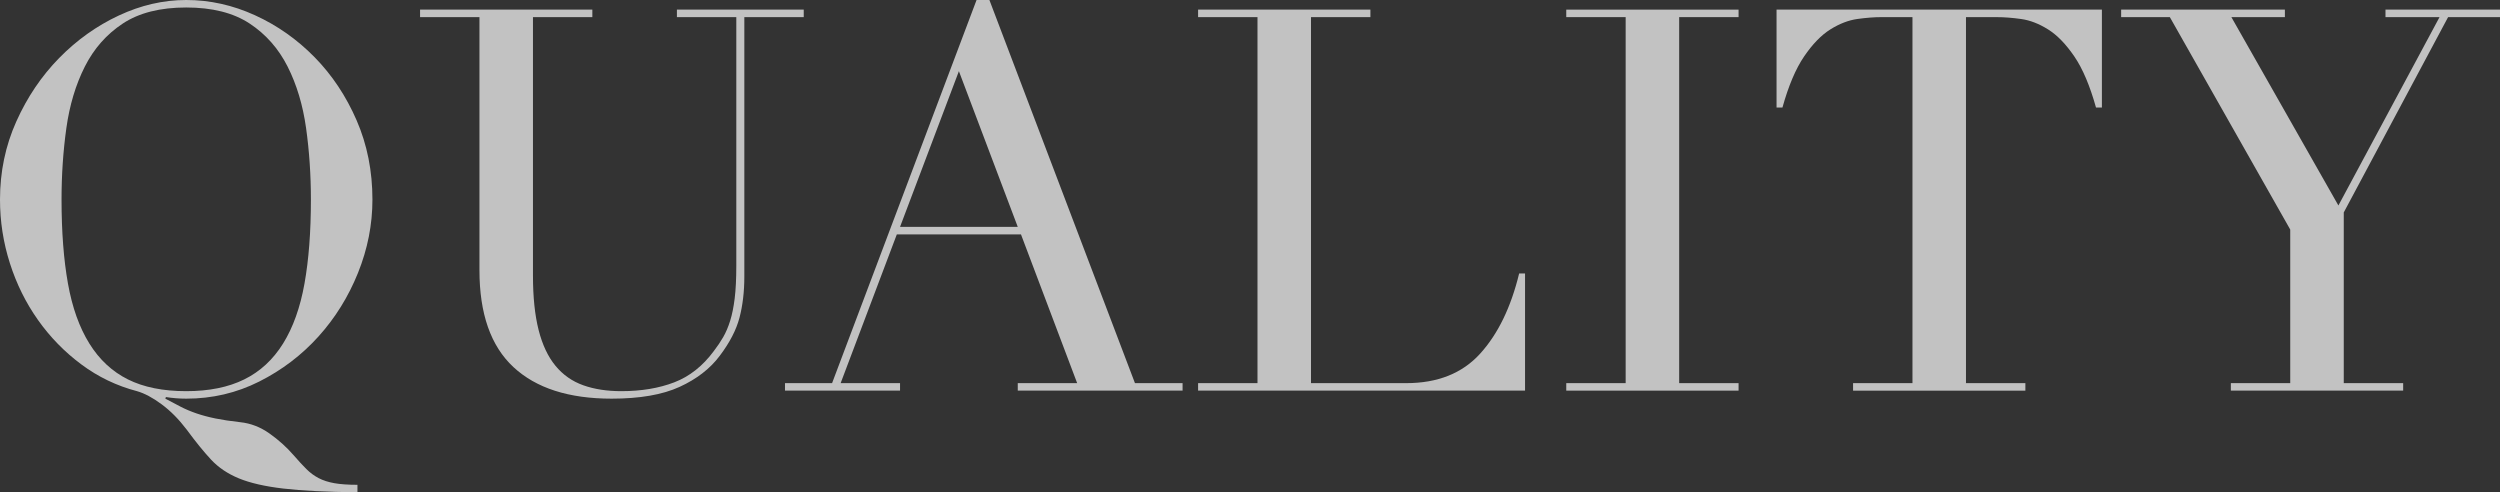
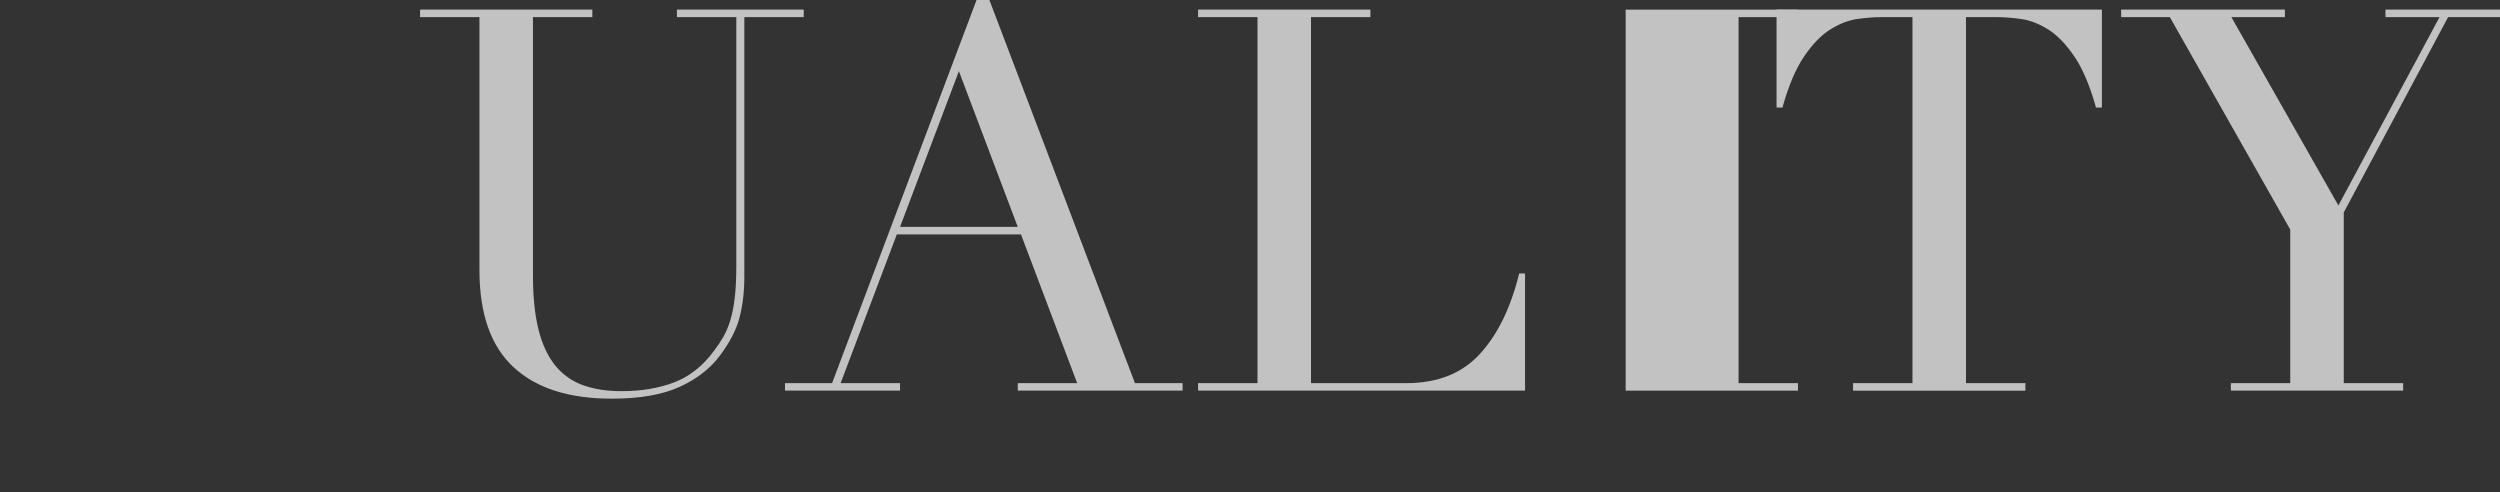
<svg xmlns="http://www.w3.org/2000/svg" version="1.1" id="レイヤー_1" x="0px" y="0px" width="196.222px" height="38.64px" viewBox="0 0 196.222 38.64" enable-background="new 0 0 196.222 38.64" xml:space="preserve">
  <rect x="0" y="0" width="196.222" height="38.64" fill="#333333" stroke="none" />
  <g opacity="0.7">
    <g>
-       <path fill="#FFFFFF" d="M28.056,38.64c-2.436-0.028-4.375-0.126-5.817-0.294    c-1.443-0.168-2.604-0.435-3.486-0.798c-0.882-0.364-1.61-0.854-2.184-1.47    c-0.574-0.616-1.211-1.4-1.911-2.352c-0.616-0.812-1.274-1.478-1.974-1.995    c-0.7-0.519-1.344-0.861-1.932-1.029C9.156,30.282,7.7,29.583,6.384,28.602    c-1.317-0.98-2.451-2.142-3.402-3.486c-0.952-1.344-1.687-2.828-2.205-4.452    C0.259,19.041,0,17.374,0,15.666c0-2.184,0.427-4.228,1.281-6.132    c0.854-1.903,1.974-3.562,3.36-4.977c1.386-1.414,2.946-2.527,4.683-3.339    C11.06,0.406,12.824,0,14.616,0c1.848,0,3.646,0.399,5.397,1.197    c1.75,0.798,3.311,1.897,4.683,3.297c1.372,1.4,2.471,3.053,3.297,4.956    c0.826,1.904,1.239,3.977,1.239,6.216c0,1.96-0.378,3.878-1.134,5.754    c-0.756,1.876-1.792,3.542-3.108,4.998c-1.316,1.456-2.863,2.632-4.641,3.528    c-1.778,0.896-3.689,1.344-5.733,1.344c-0.532,0-1.064-0.042-1.596-0.126    l-0.042,0.126c0.42,0.224,0.819,0.434,1.197,0.63    c0.378,0.196,0.791,0.371,1.239,0.525c0.448,0.153,0.945,0.287,1.491,0.399    c0.546,0.111,1.197,0.21,1.953,0.294c0.812,0.084,1.575,0.378,2.289,0.882    s1.351,1.077,1.911,1.722c0.363,0.42,0.693,0.777,0.987,1.071    s0.616,0.531,0.966,0.714c0.35,0.182,0.762,0.315,1.239,0.399    c0.476,0.084,1.078,0.126,1.806,0.126V38.64z M4.83,15.666    c0,2.52,0.168,4.718,0.504,6.594s0.896,3.443,1.68,4.704    c0.783,1.26,1.792,2.199,3.024,2.814c1.232,0.616,2.757,0.924,4.578,0.924    c1.792,0,3.311-0.308,4.557-0.924c1.246-0.615,2.261-1.554,3.045-2.814    c0.783-1.26,1.344-2.828,1.68-4.704s0.504-4.074,0.504-6.594    c0-1.932-0.126-3.801-0.378-5.607c-0.252-1.806-0.735-3.416-1.449-4.83    c-0.714-1.414-1.708-2.541-2.982-3.381c-1.274-0.84-2.934-1.26-4.977-1.26    c-2.044,0-3.704,0.42-4.977,1.26C8.365,2.688,7.371,3.815,6.657,5.229    C5.943,6.643,5.46,8.253,5.208,10.059C4.956,11.865,4.83,13.734,4.83,15.666z" />
      <path fill="#FFFFFF" d="M32.969,0.756h13.524v0.588H41.832v20.286    c0,1.68,0.147,3.102,0.441,4.263c0.294,1.162,0.735,2.1,1.323,2.814    c0.588,0.714,1.316,1.225,2.184,1.533c0.868,0.309,1.862,0.462,2.982,0.462    c1.568,0,2.954-0.23,4.158-0.692c1.204-0.462,2.24-1.281,3.108-2.457    c0.28-0.364,0.525-0.728,0.735-1.092c0.21-0.364,0.392-0.791,0.546-1.281    c0.153-0.49,0.273-1.078,0.357-1.765c0.084-0.686,0.126-1.533,0.126-2.541    V1.344h-4.662V0.756h9.954v0.588h-4.662v20.37c0,1.176-0.126,2.247-0.378,3.213    c-0.252,0.966-0.771,1.967-1.554,3.003c-0.756,1.008-1.806,1.82-3.15,2.436    c-1.344,0.616-3.123,0.924-5.334,0.924c-3.36,0-5.929-0.825-7.707-2.478    c-1.778-1.652-2.667-4.186-2.667-7.602V1.344h-4.662V0.756z" />
      <path fill="#FFFFFF" d="M61.613,30.072h3.696L76.649,0h1.008l11.424,30.072h3.738v0.588    H79.883v-0.588h4.662l-4.41-11.676h-9.744l-4.41,11.676h4.662v0.588h-9.03    V30.072z M75.263,5.586l-4.62,12.222h9.24L75.263,5.586z" />
      <path fill="#FFFFFF" d="M94.037,30.072h4.662V1.344h-4.662V0.756h13.524v0.588h-4.662    v28.728h7.476c2.463,0,4.396-0.77,5.796-2.31    c1.4-1.54,2.421-3.64,3.066-6.3h0.462v9.198H94.037V30.072z" />
-       <path fill="#FFFFFF" d="M122.934,30.072h4.662V1.344h-4.662V0.756h13.524v0.588h-4.662    v28.728h4.662v0.588h-13.524V30.072z" />
+       <path fill="#FFFFFF" d="M122.934,30.072h4.662V1.344V0.756h13.524v0.588h-4.662    v28.728h4.662v0.588h-13.524V30.072z" />
      <path fill="#FFFFFF" d="M145.445,30.072h4.662V1.344h-2.436    c-0.561,0-1.19,0.049-1.89,0.146c-0.7,0.099-1.407,0.372-2.121,0.819    c-0.714,0.448-1.4,1.155-2.058,2.121c-0.658,0.966-1.225,2.303-1.701,4.011    h-0.462V0.756h25.536v7.686h-0.462c-0.477-1.708-1.043-3.045-1.701-4.011    c-0.659-0.966-1.344-1.673-2.058-2.121c-0.714-0.448-1.421-0.721-2.121-0.819    c-0.7-0.098-1.33-0.146-1.89-0.146h-2.436v28.728h4.662v0.588h-13.524    V30.072z" />
      <path fill="#FFFFFF" d="M175.096,30.072h4.662V18.018l-9.45-16.674h-3.822V0.756h12.852    v0.588h-4.2l8.4,14.784l7.938-14.784h-4.242V0.756h8.988v0.588h-4.074    l-8.189,15.33v13.398h4.662v0.588h-13.524V30.072z" />
    </g>
  </g>
</svg>